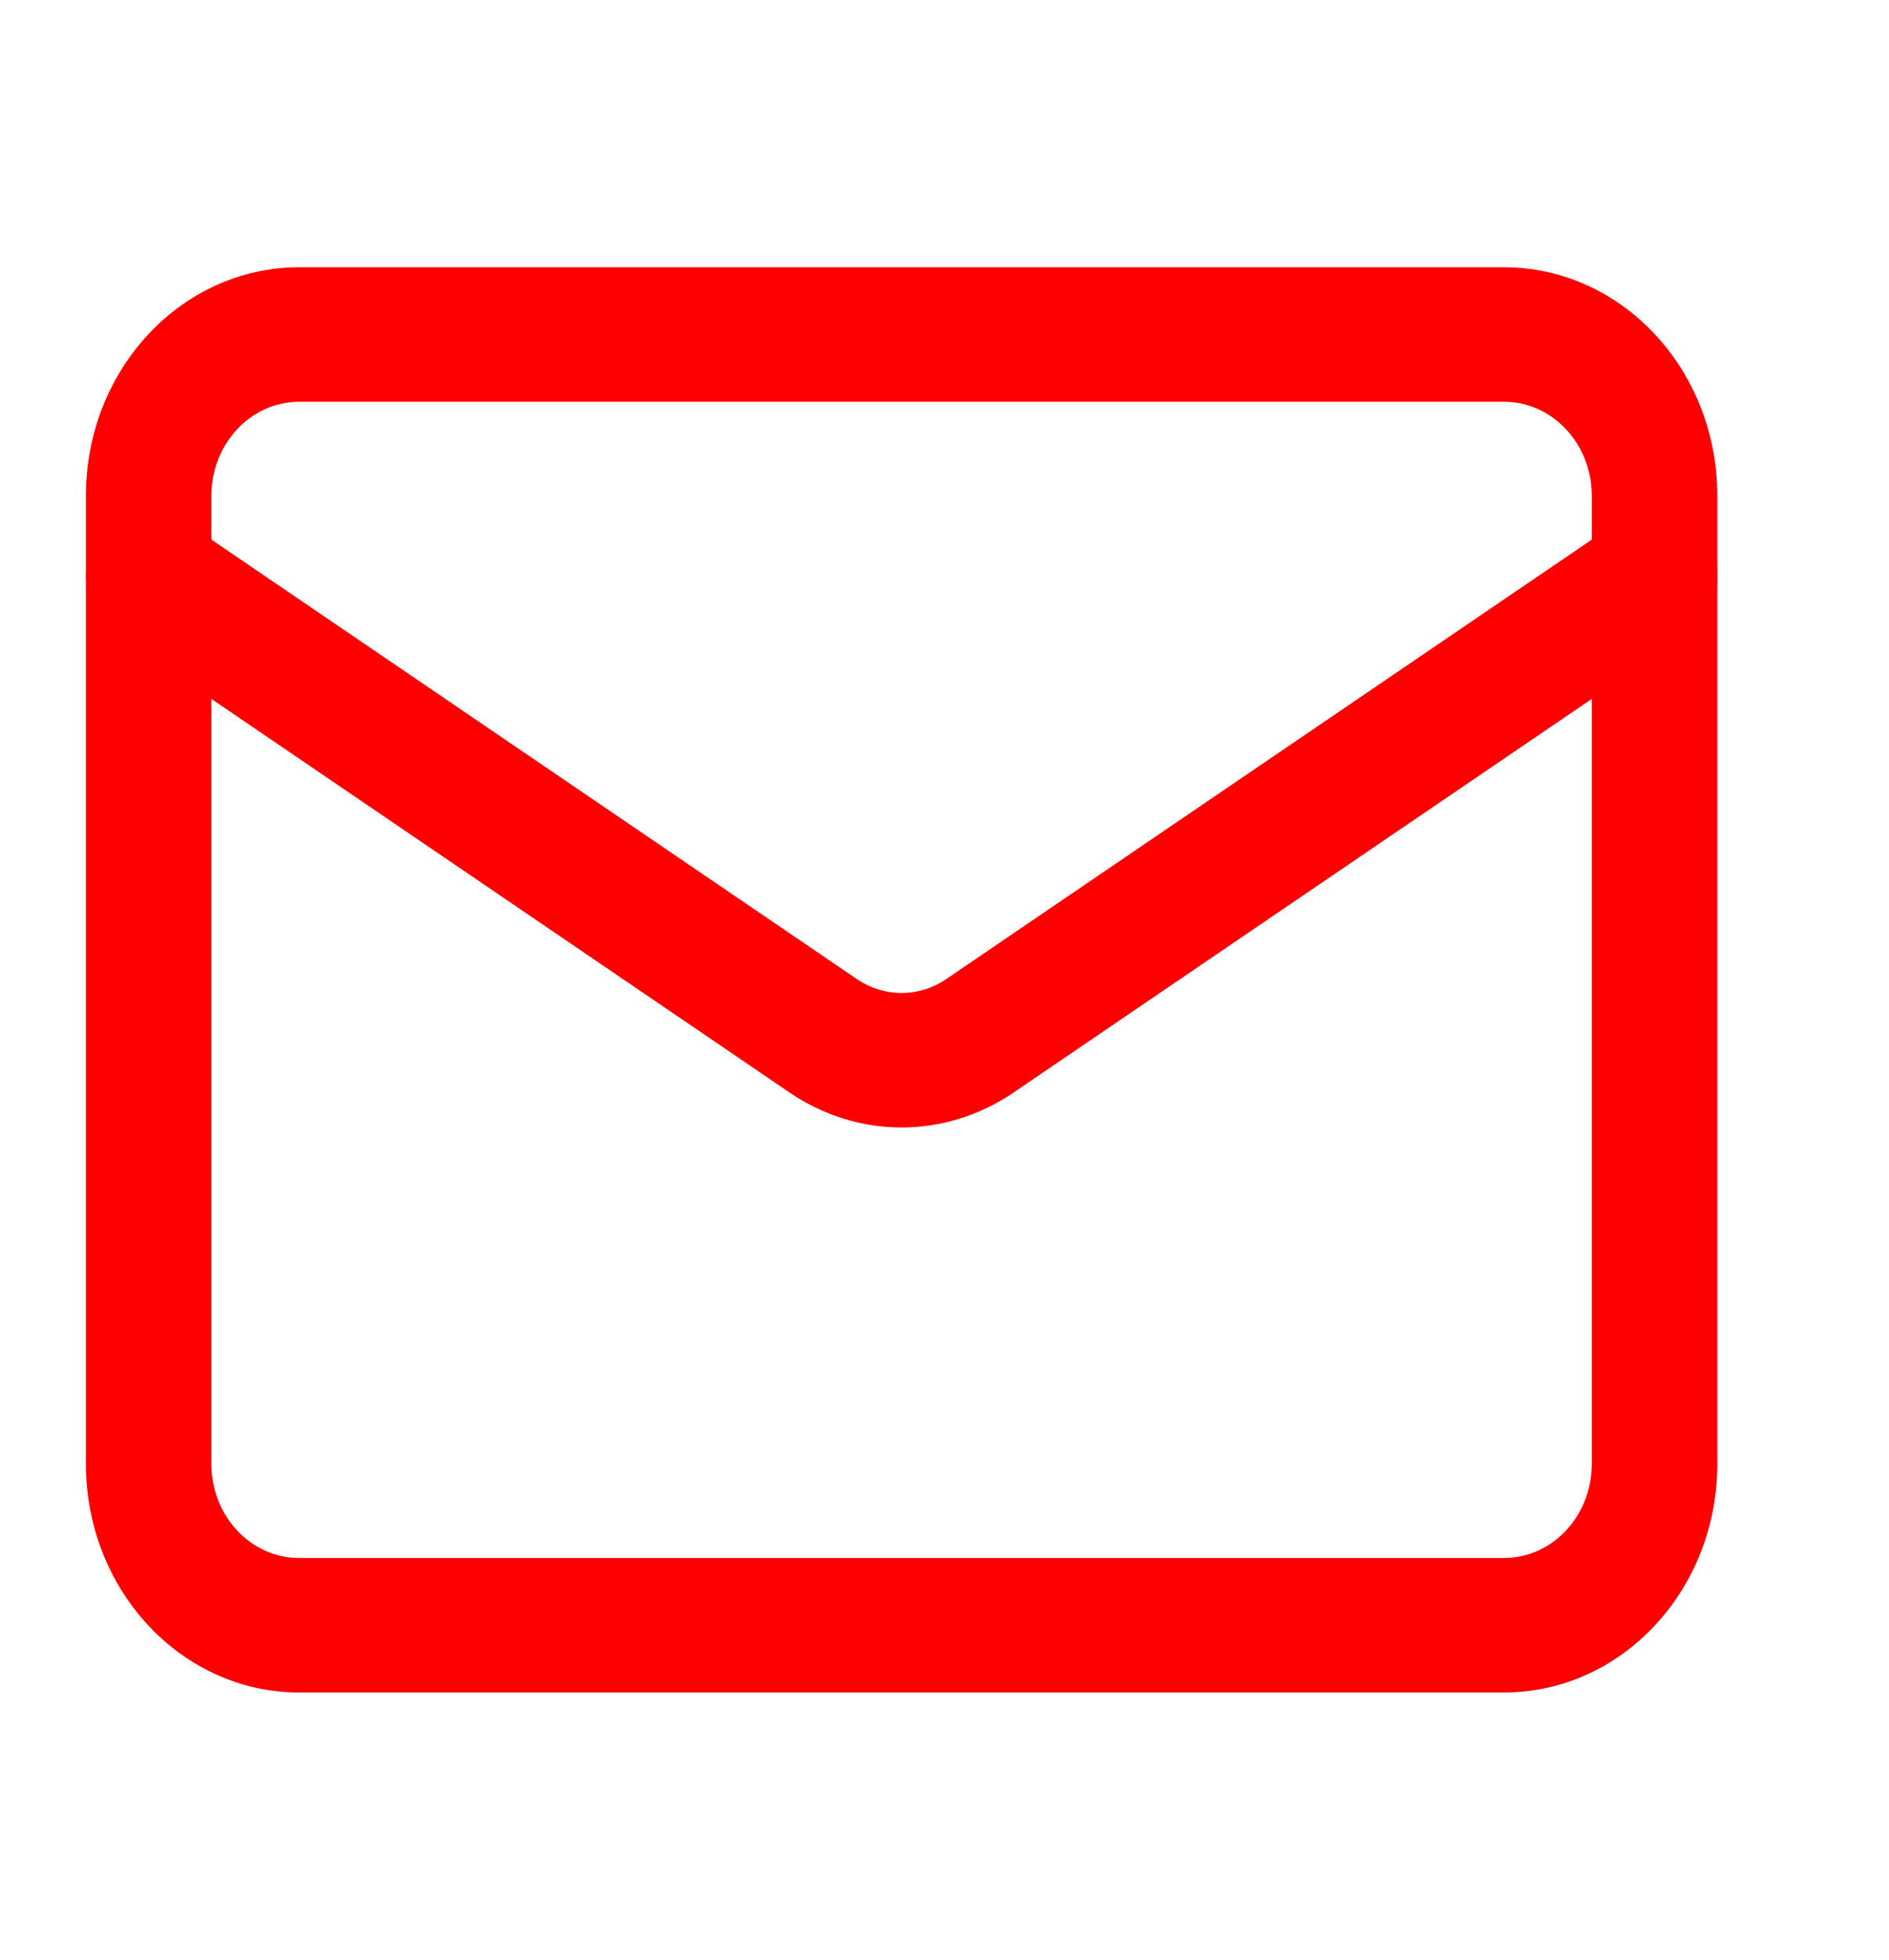
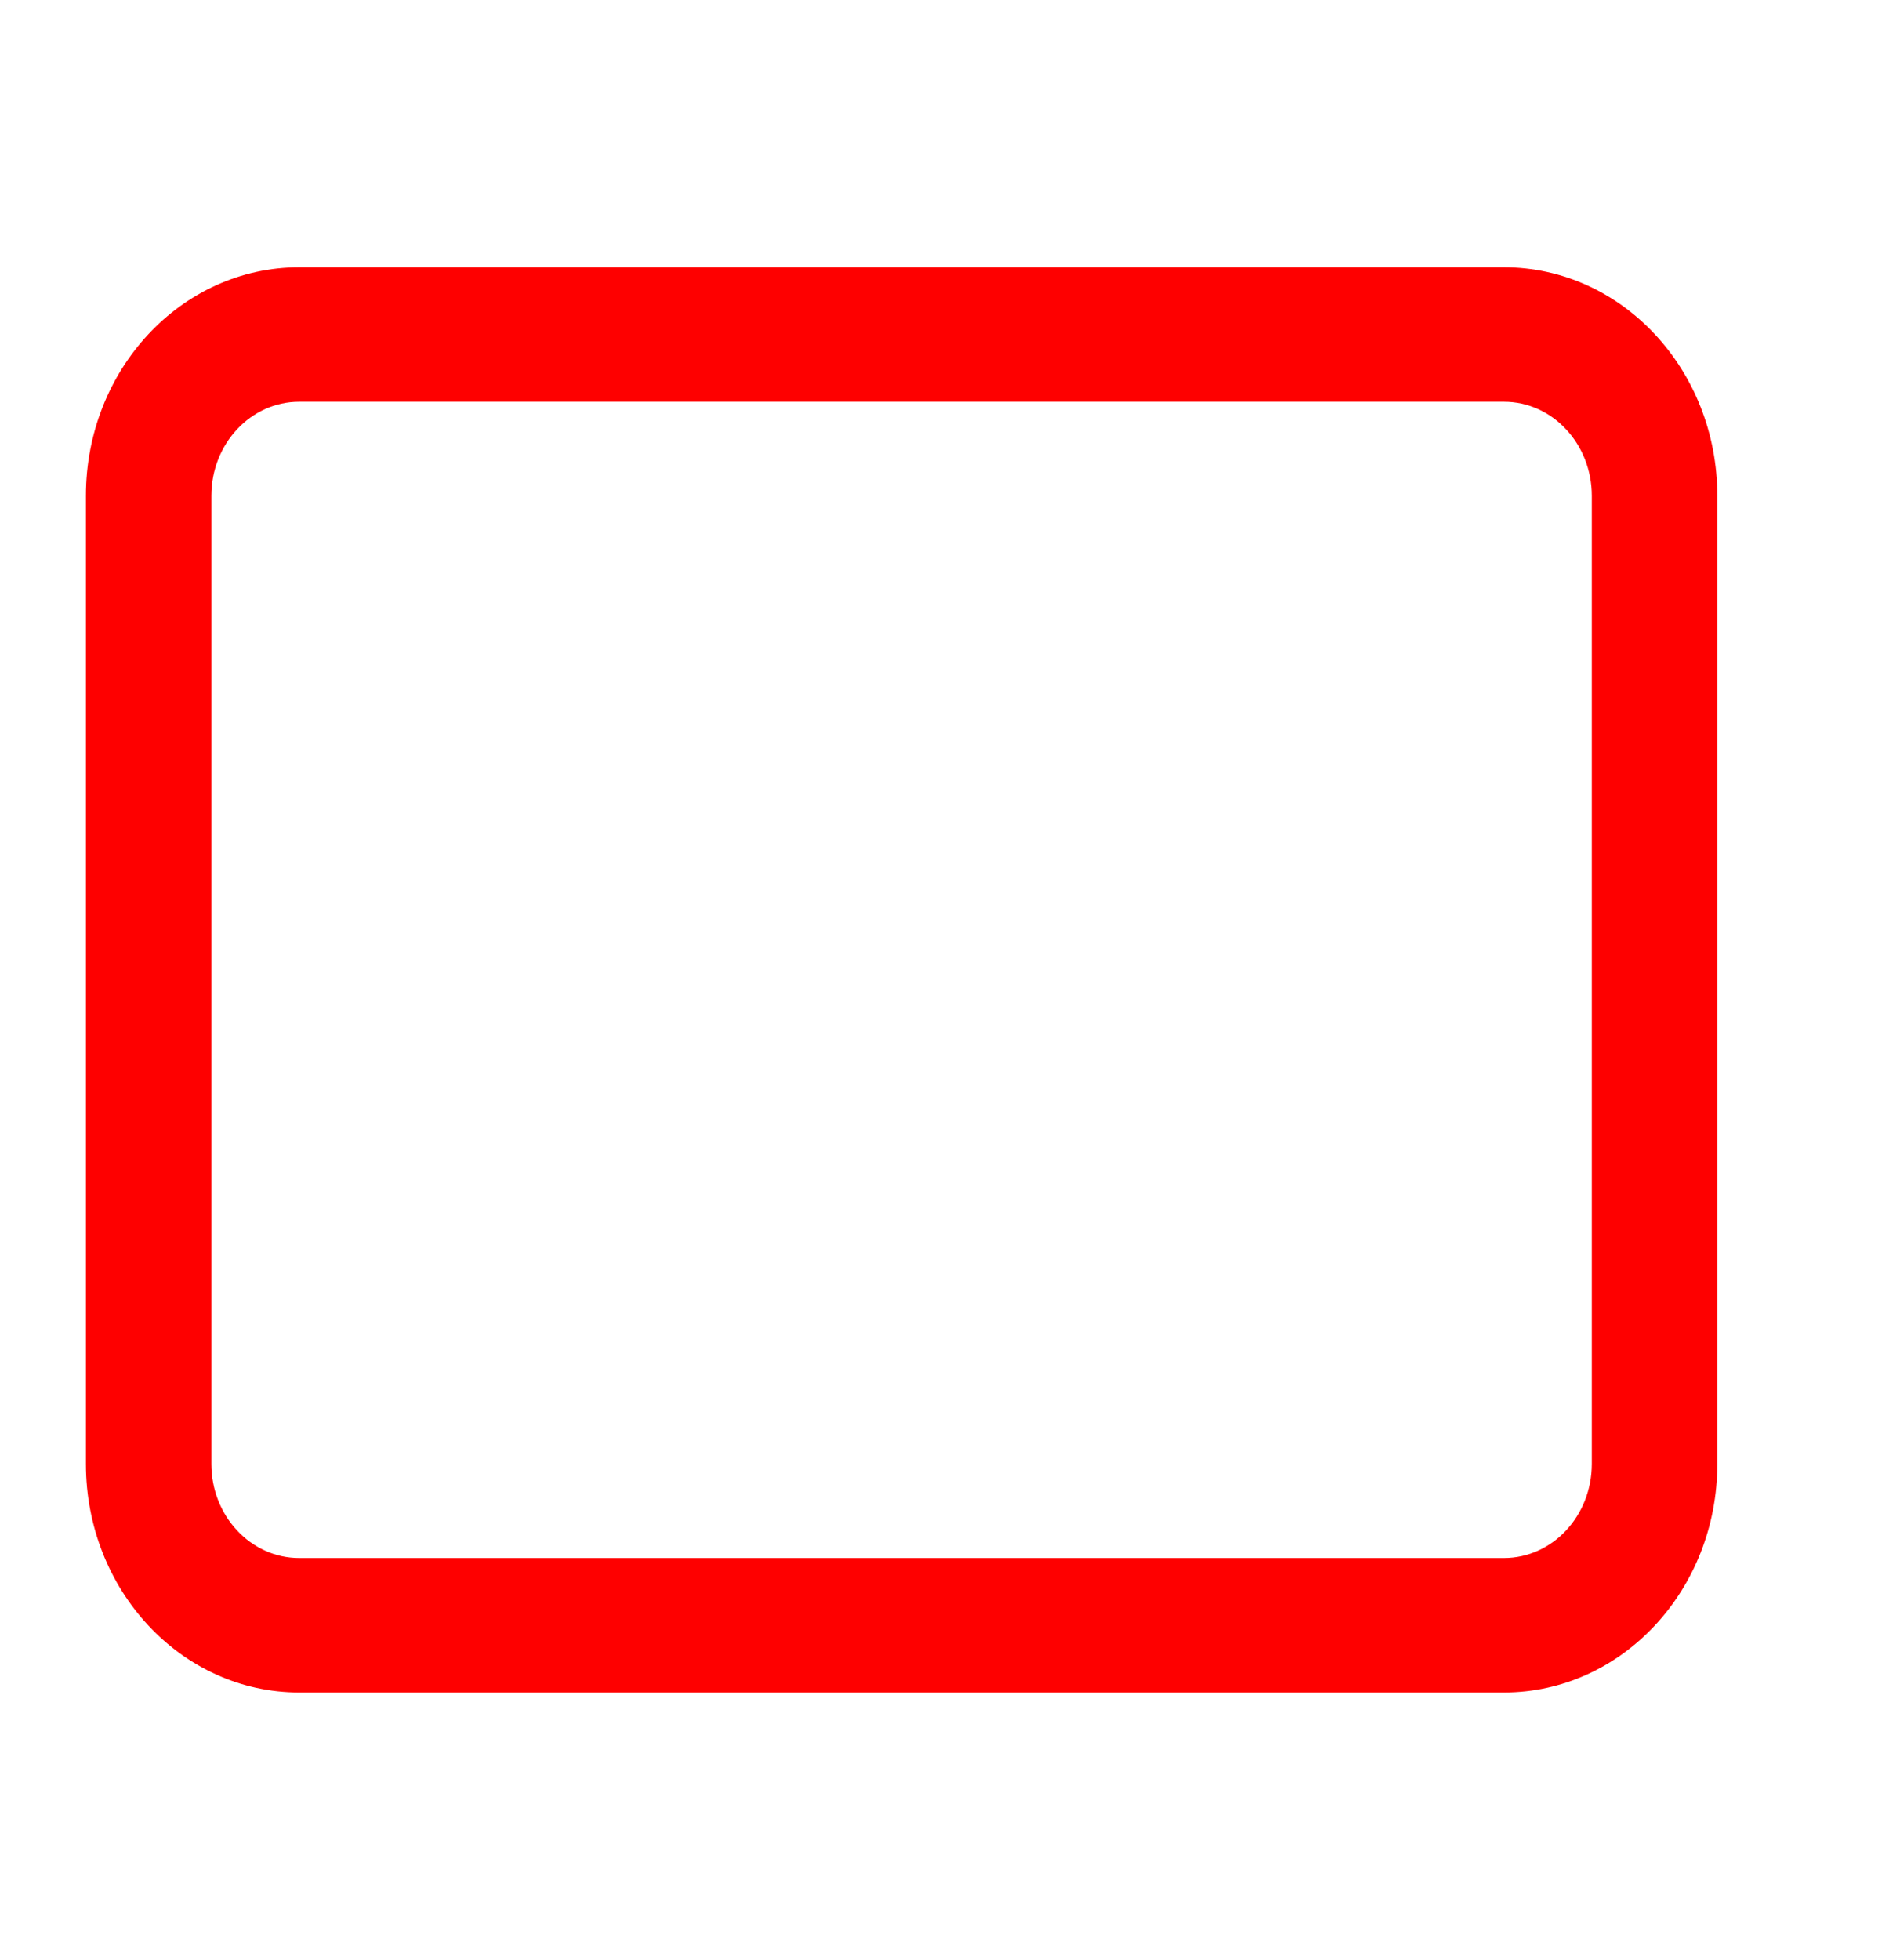
<svg xmlns="http://www.w3.org/2000/svg" width="27" height="28" viewBox="0 0 27 28" fill="none">
  <path fill-rule="evenodd" clip-rule="evenodd" d="M4.277 5.74C3.583 5.74 3.021 6.342 3.021 7.084V20.916C3.021 21.659 3.583 22.261 4.277 22.261H21.496C22.19 22.261 22.752 21.659 22.752 20.916V7.084C22.752 6.342 22.19 5.74 21.496 5.74H4.277ZM1.228 7.084C1.228 5.281 2.593 3.819 4.277 3.819H21.496C23.18 3.819 24.546 5.281 24.546 7.084V20.916C24.546 22.72 23.18 24.182 21.496 24.182H4.277C2.593 24.182 1.228 22.72 1.228 20.916V7.084Z" fill="#FE0000" />
-   <path fill-rule="evenodd" clip-rule="evenodd" d="M1.368 7.722C1.633 7.274 2.187 7.142 2.606 7.427L12.256 13.995C12.445 14.121 12.664 14.188 12.887 14.188C13.11 14.188 13.328 14.121 13.517 13.995C13.518 13.994 13.518 13.994 13.519 13.993L23.168 7.427C23.586 7.142 24.14 7.274 24.406 7.722C24.671 8.17 24.548 8.763 24.13 9.048L14.471 15.621C13.996 15.94 13.447 16.109 12.887 16.109C12.326 16.109 11.777 15.94 11.302 15.621L11.297 15.618L1.643 9.048C1.225 8.763 1.102 8.17 1.368 7.722Z" fill="#FE0000" />
</svg>